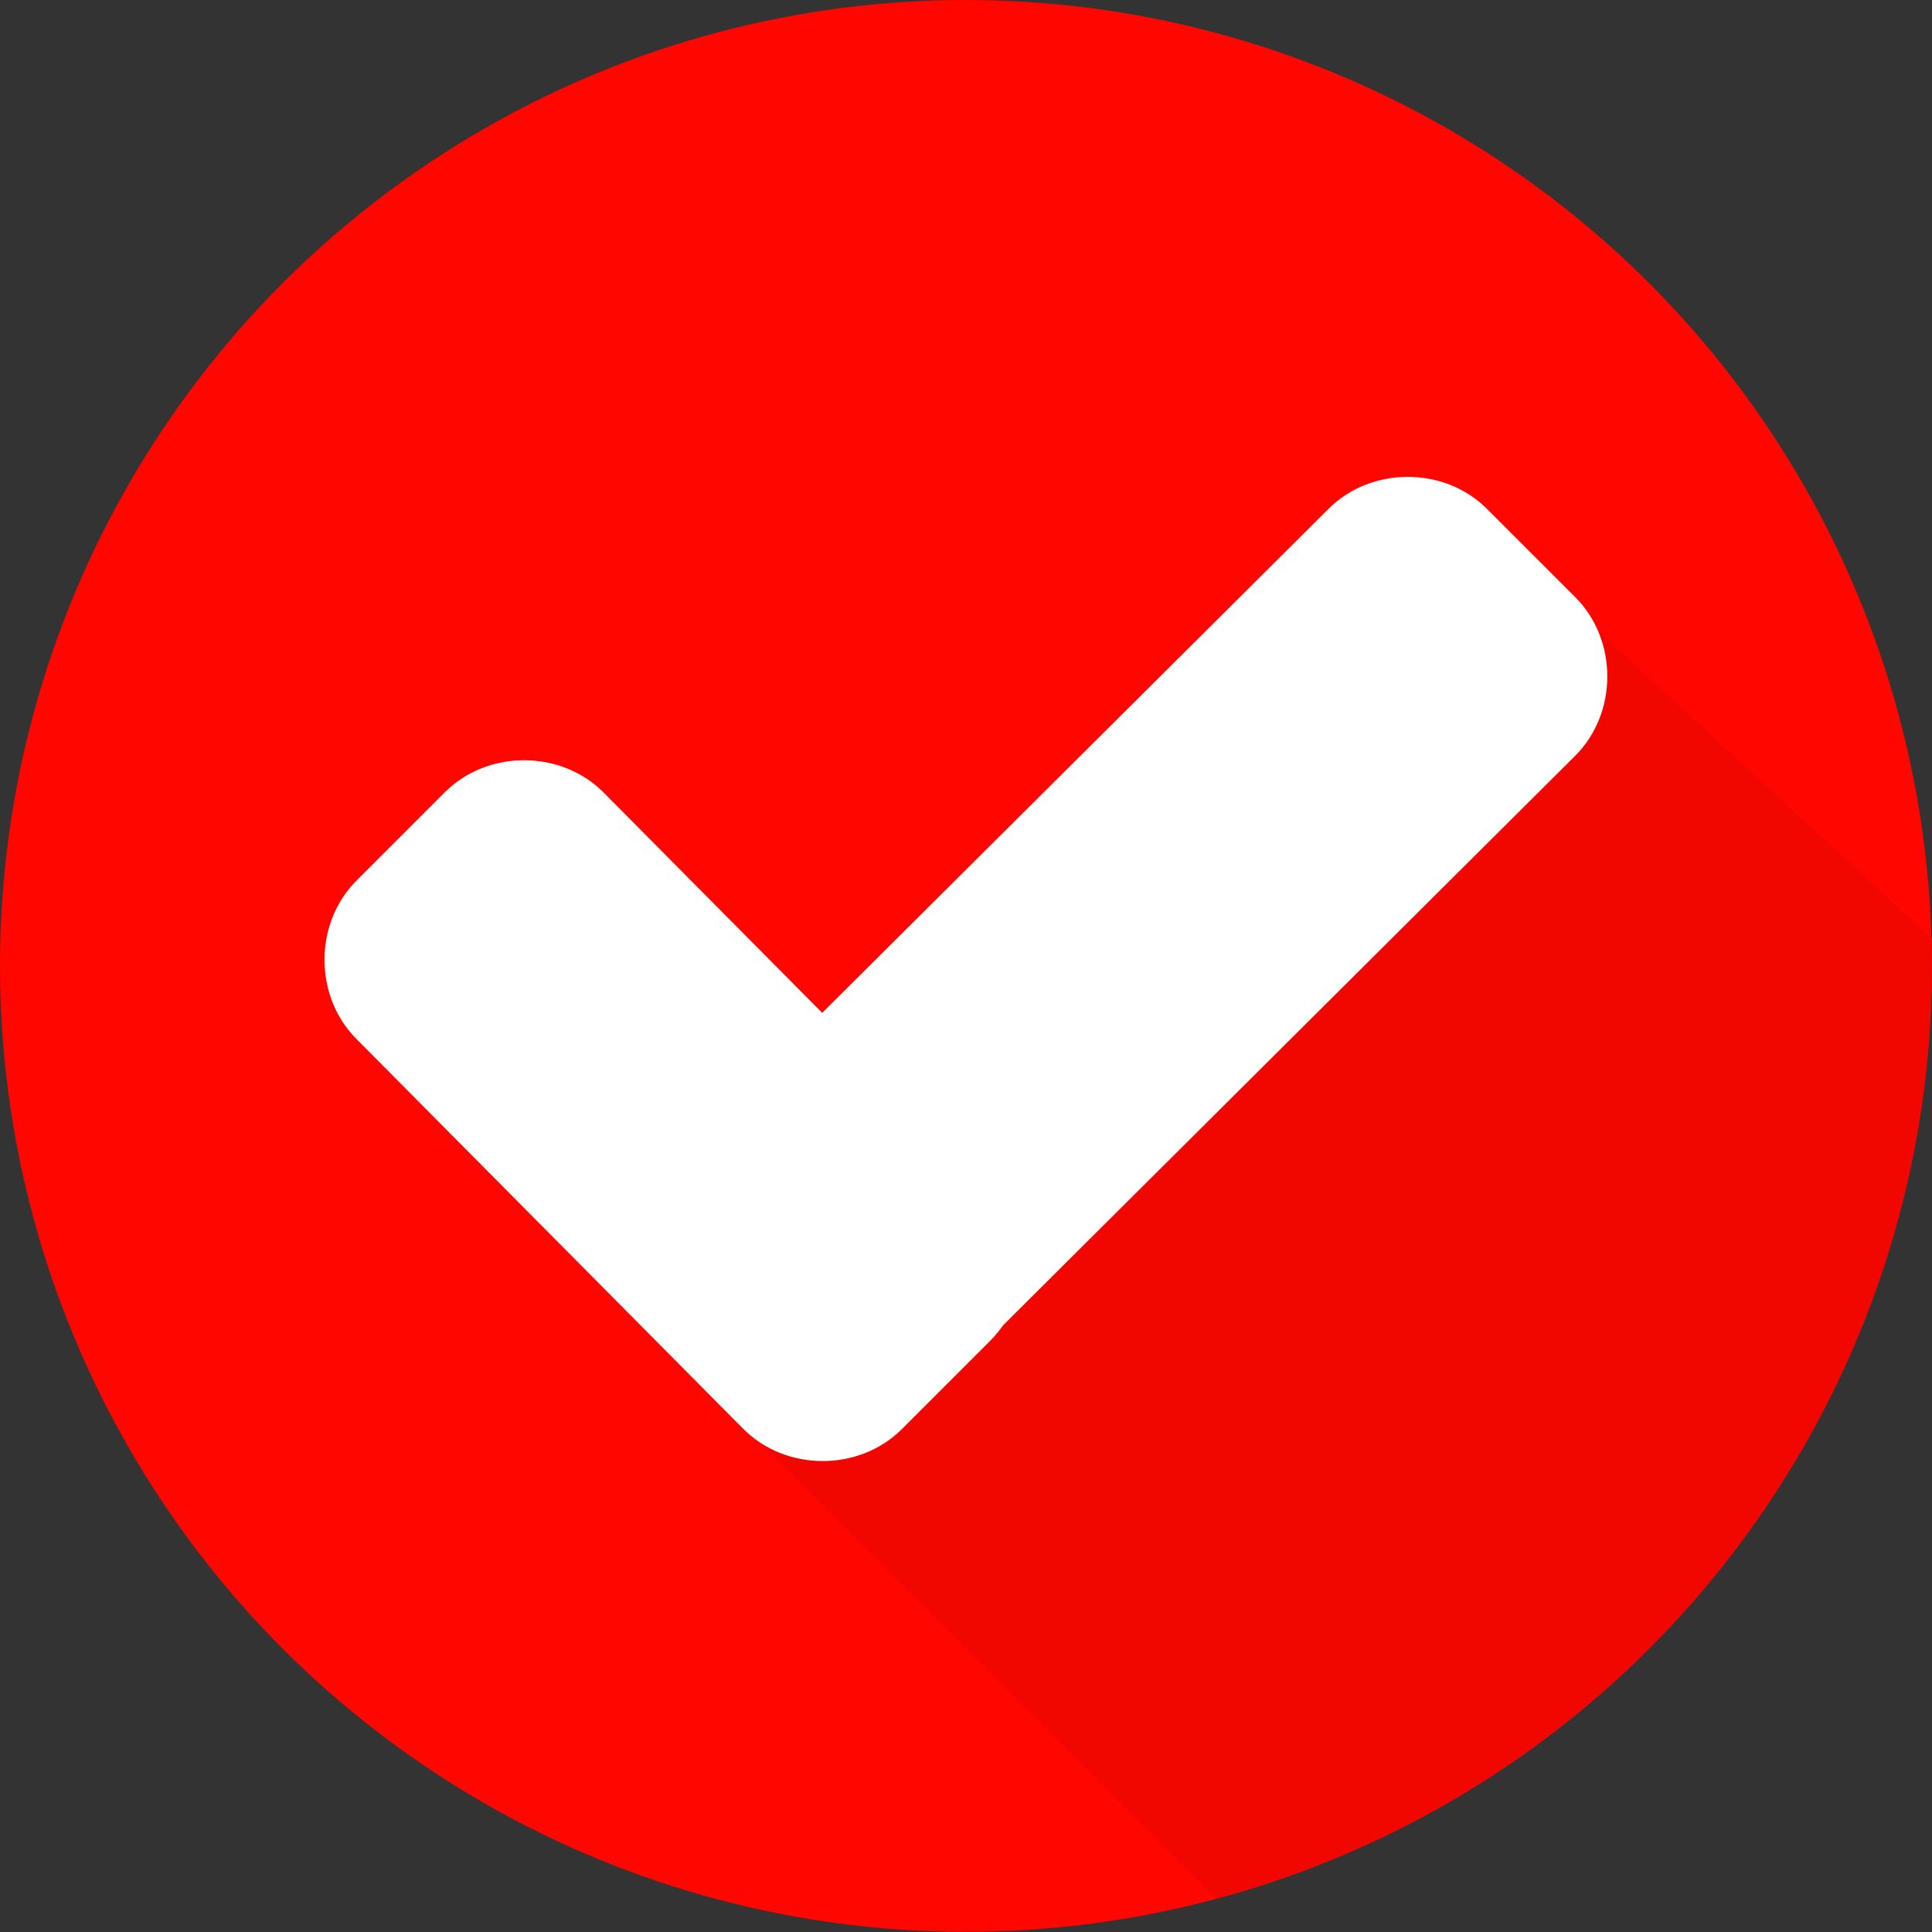
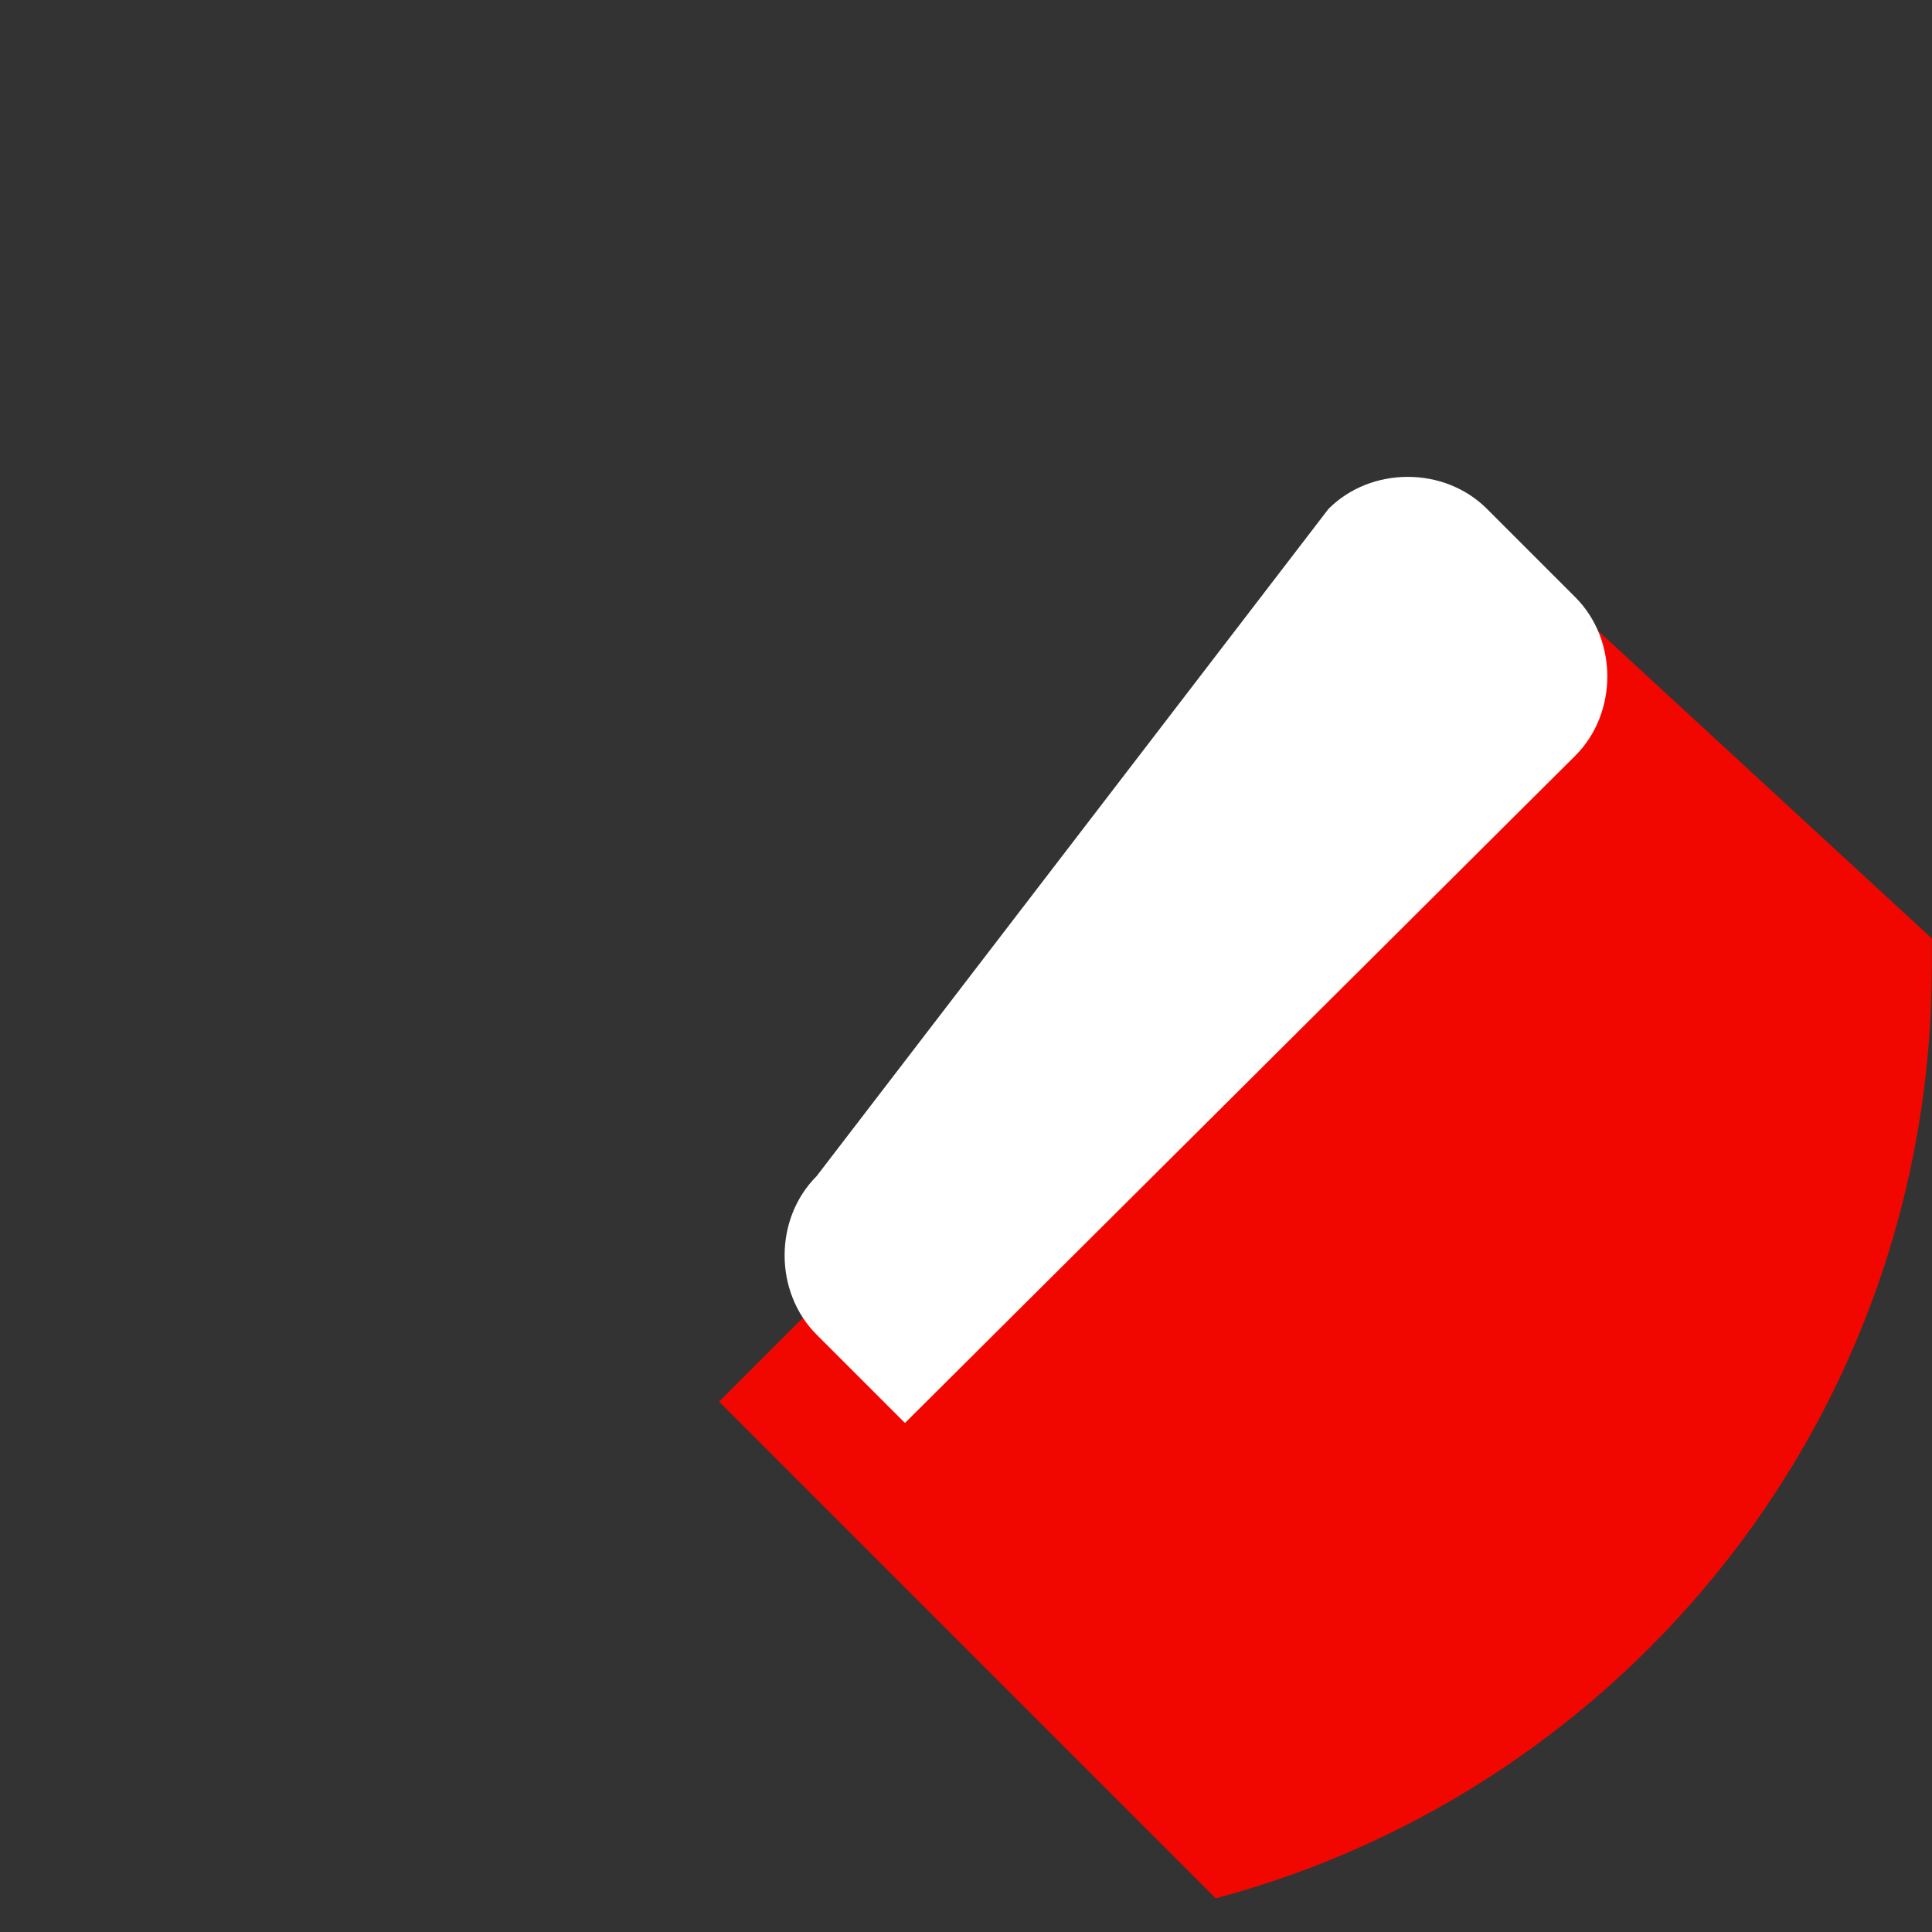
<svg xmlns="http://www.w3.org/2000/svg" xmlns:ns1="http://sodipodi.sourceforge.net/DTD/sodipodi-0.dtd" xmlns:ns2="http://www.inkscape.org/namespaces/inkscape" version="1.1" id="Layer_1" x="0px" y="0px" viewBox="0 0 35 35" xml:space="preserve" ns1:docname="red bullet small.svg" width="35" height="35" ns2:version="1.0.2-2 (e86c870879, 2021-01-15)">
  <rect x="0" y="0" width="35" height="35" fill="#333333" stroke="none" />
  <title id="title27">iE3 Innovations icons</title>
  <defs id="defs45" />
  <ns1:namedview pagecolor="#ffffff" bordercolor="#666666" borderopacity="1" objecttolerance="10" gridtolerance="10" guidetolerance="10" ns2:pageopacity="0" ns2:pageshadow="2" ns2:window-width="1366" ns2:window-height="705" id="namedview43" showgrid="false" ns2:zoom="4.8322733" ns2:cx="47.355467" ns2:cy="13.257097" ns2:window-x="-8" ns2:window-y="-8" ns2:window-maximized="1" ns2:current-layer="g939" fit-margin-top="0" fit-margin-left="0" fit-margin-right="0" fit-margin-bottom="0" ns2:document-rotation="0" />
  <g id="g939" transform="scale(0.069)">
-     <circle style="mix-blend-mode:darken;fill:#ff0600;fill-opacity:1" cx="253.6" cy="253.6" r="253.6" id="circle2" />
    <path style="mix-blend-mode:color;fill:#f20700;fill-opacity:1" d="m 188.8,368 130.4,130.4 c 108,-28.8 188,-127.2 188,-244.8 0,-2.4 0,-4.8 0,-7.2 L 404.8,152 Z" id="path4" />
    <g id="g10">
-       <path style="fill:#ffffff" d="m 260,310.4 c 11.2,11.2 11.2,30.4 0,41.6 l -23.2,23.2 c -11.2,11.2 -30.4,11.2 -41.6,0 L 93.6,272.8 c -11.2,-11.2 -11.2,-30.4 0,-41.6 L 116.8,208 c 11.2,-11.2 30.4,-11.2 41.6,0 z" id="path6" />
-       <path style="fill:#ffffff" d="m 348.8,133.6 c 11.2,-11.2 30.4,-11.2 41.6,0 l 23.2,23.2 c 11.2,11.2 11.2,30.4 0,41.6 l -176,175.2 c -11.2,11.2 -30.4,11.2 -41.6,0 l -23.2,-23.2 c -11.2,-11.2 -11.2,-30.4 0,-41.6 z" id="path8" />
+       <path style="fill:#ffffff" d="m 348.8,133.6 c 11.2,-11.2 30.4,-11.2 41.6,0 l 23.2,23.2 c 11.2,11.2 11.2,30.4 0,41.6 l -176,175.2 l -23.2,-23.2 c -11.2,-11.2 -11.2,-30.4 0,-41.6 z" id="path8" />
    </g>
  </g>
  <g id="g12" transform="translate(-220.042,-247.287)">
</g>
  <g id="g14" transform="translate(-220.042,-247.287)">
</g>
  <g id="g16" transform="translate(-220.042,-247.287)">
</g>
  <g id="g18" transform="translate(-220.042,-247.287)">
</g>
  <g id="g20" transform="translate(-220.042,-247.287)">
</g>
  <g id="g22" transform="translate(-220.042,-247.287)">
</g>
  <g id="g24" transform="translate(-220.042,-247.287)">
</g>
  <g id="g26" transform="translate(-220.042,-247.287)">
</g>
  <g id="g28" transform="translate(-220.042,-247.287)">
</g>
  <g id="g30" transform="translate(-220.042,-247.287)">
</g>
  <g id="g32" transform="translate(-220.042,-247.287)">
</g>
  <g id="g34" transform="translate(-220.042,-247.287)">
</g>
  <g id="g36" transform="translate(-220.042,-247.287)">
</g>
  <g id="g38" transform="translate(-220.042,-247.287)">
</g>
  <g id="g40" transform="translate(-220.042,-247.287)">
</g>
</svg>